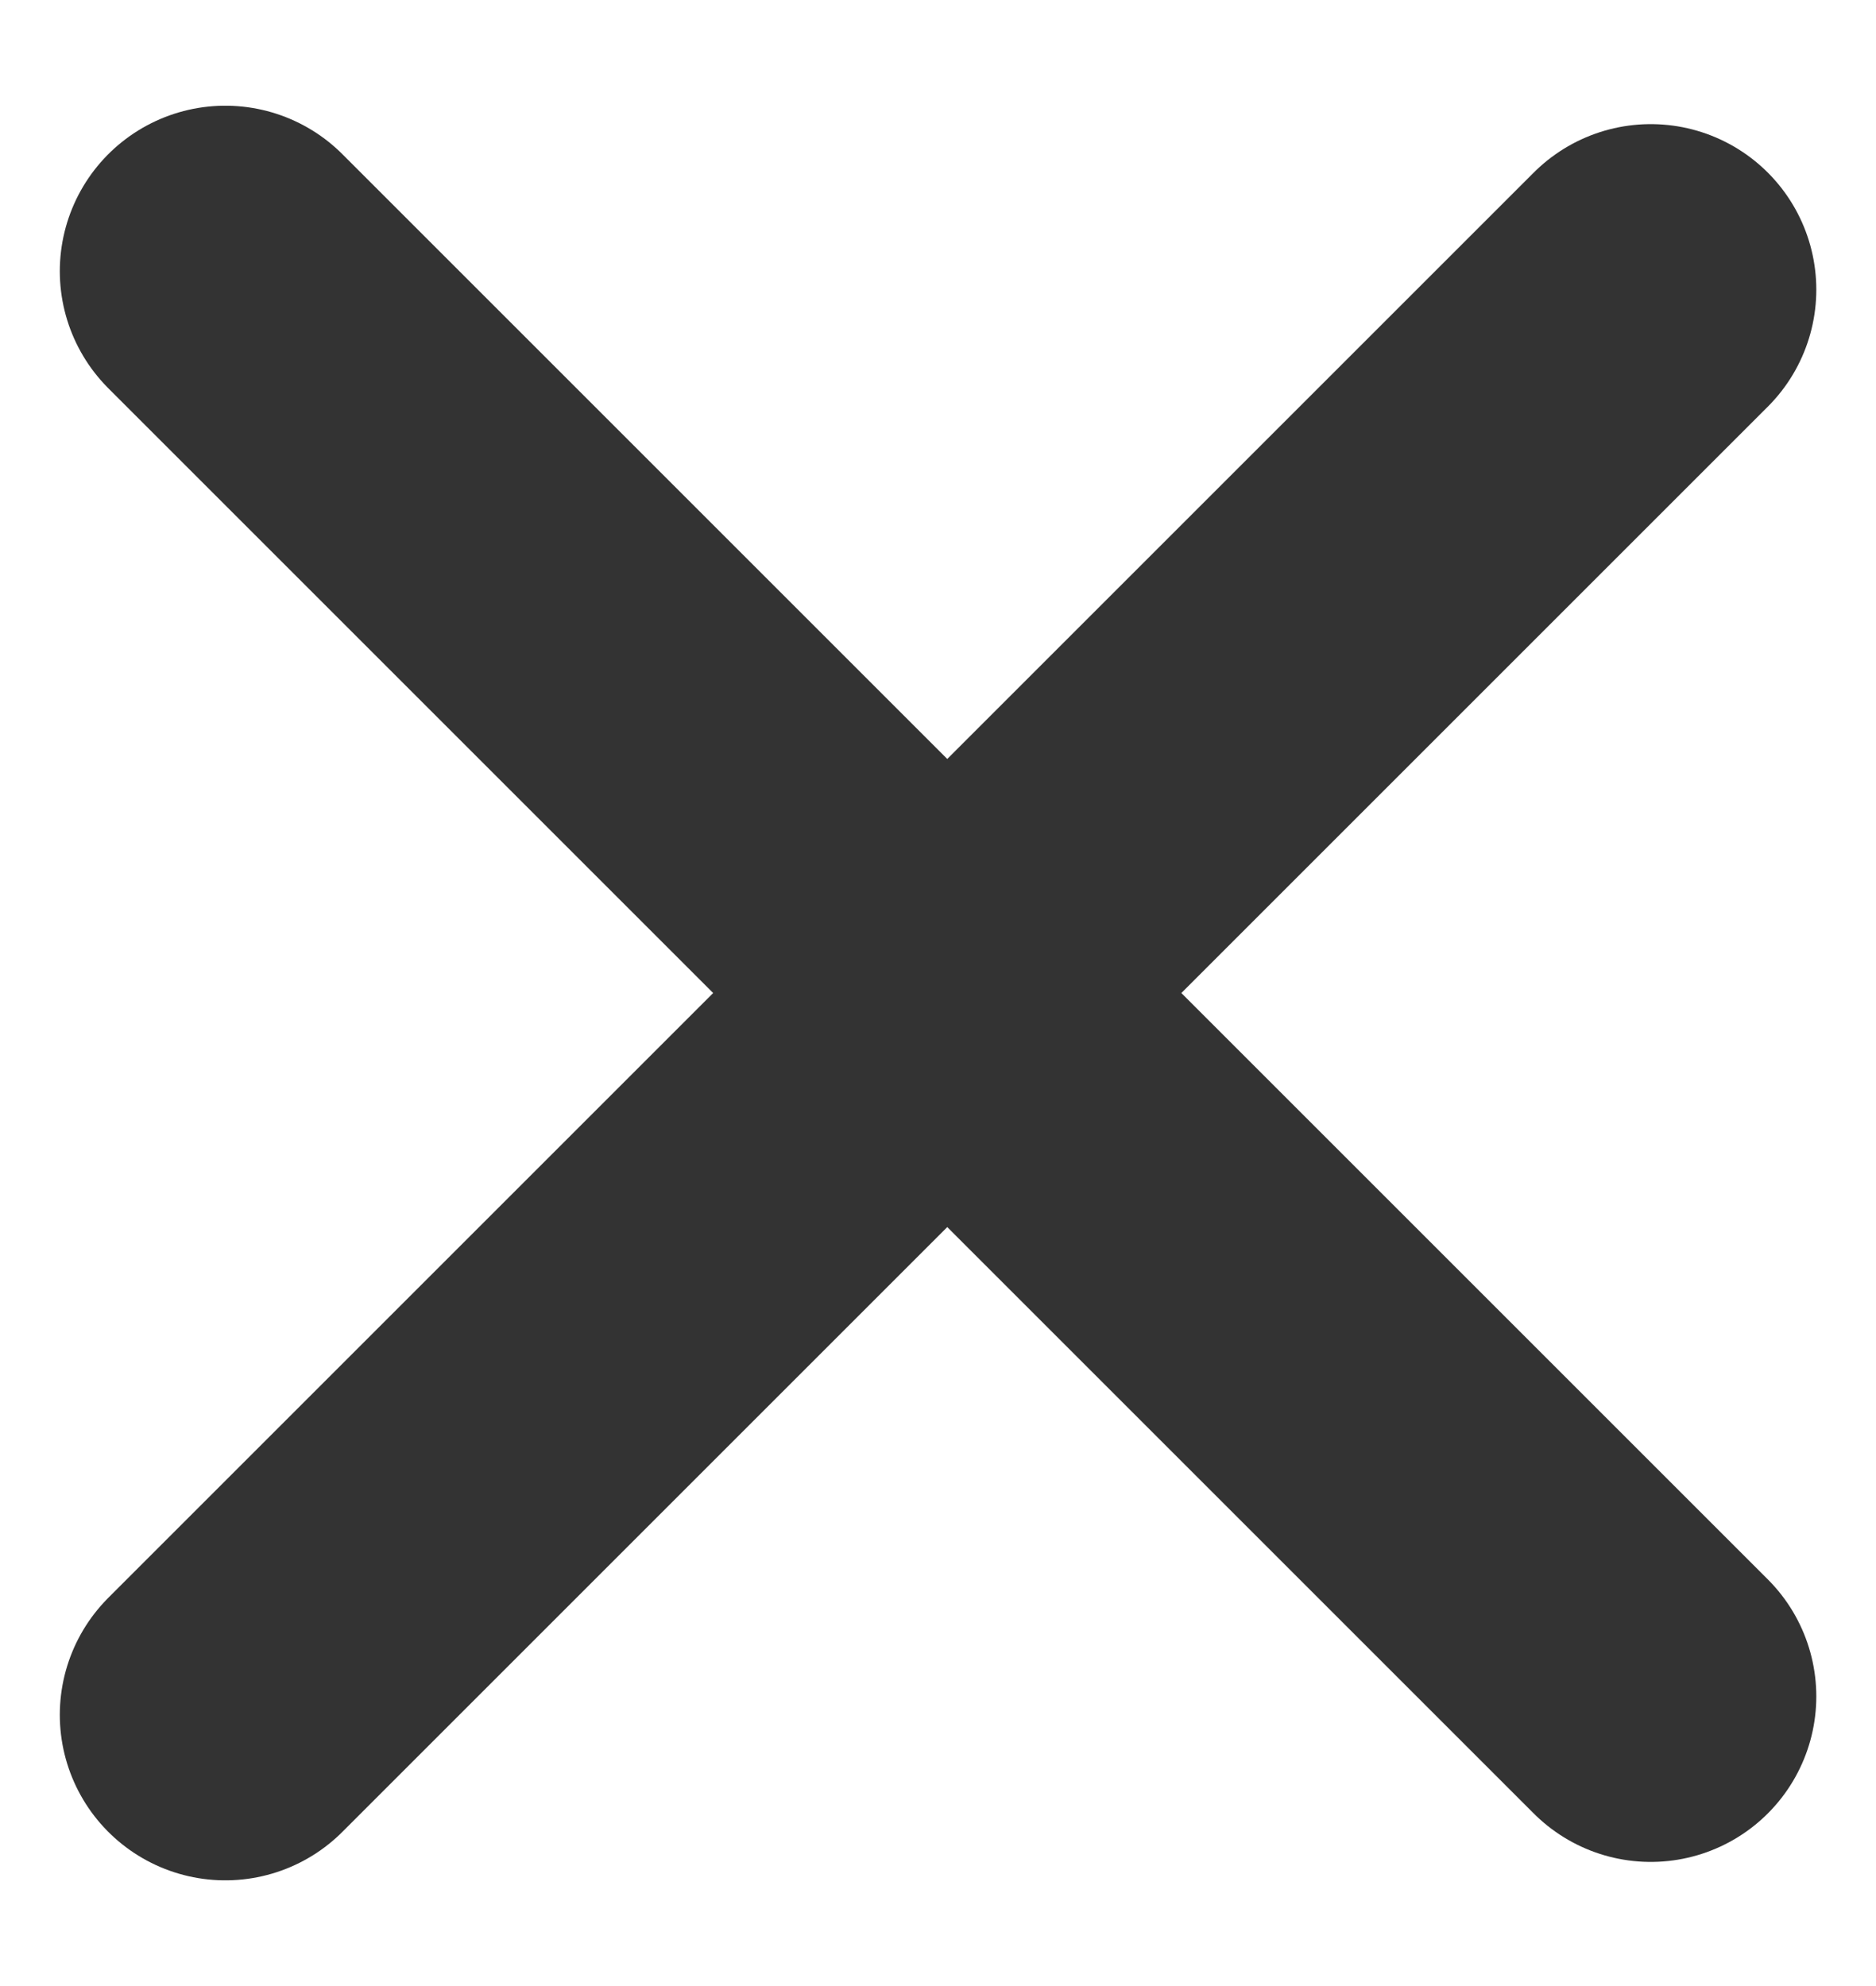
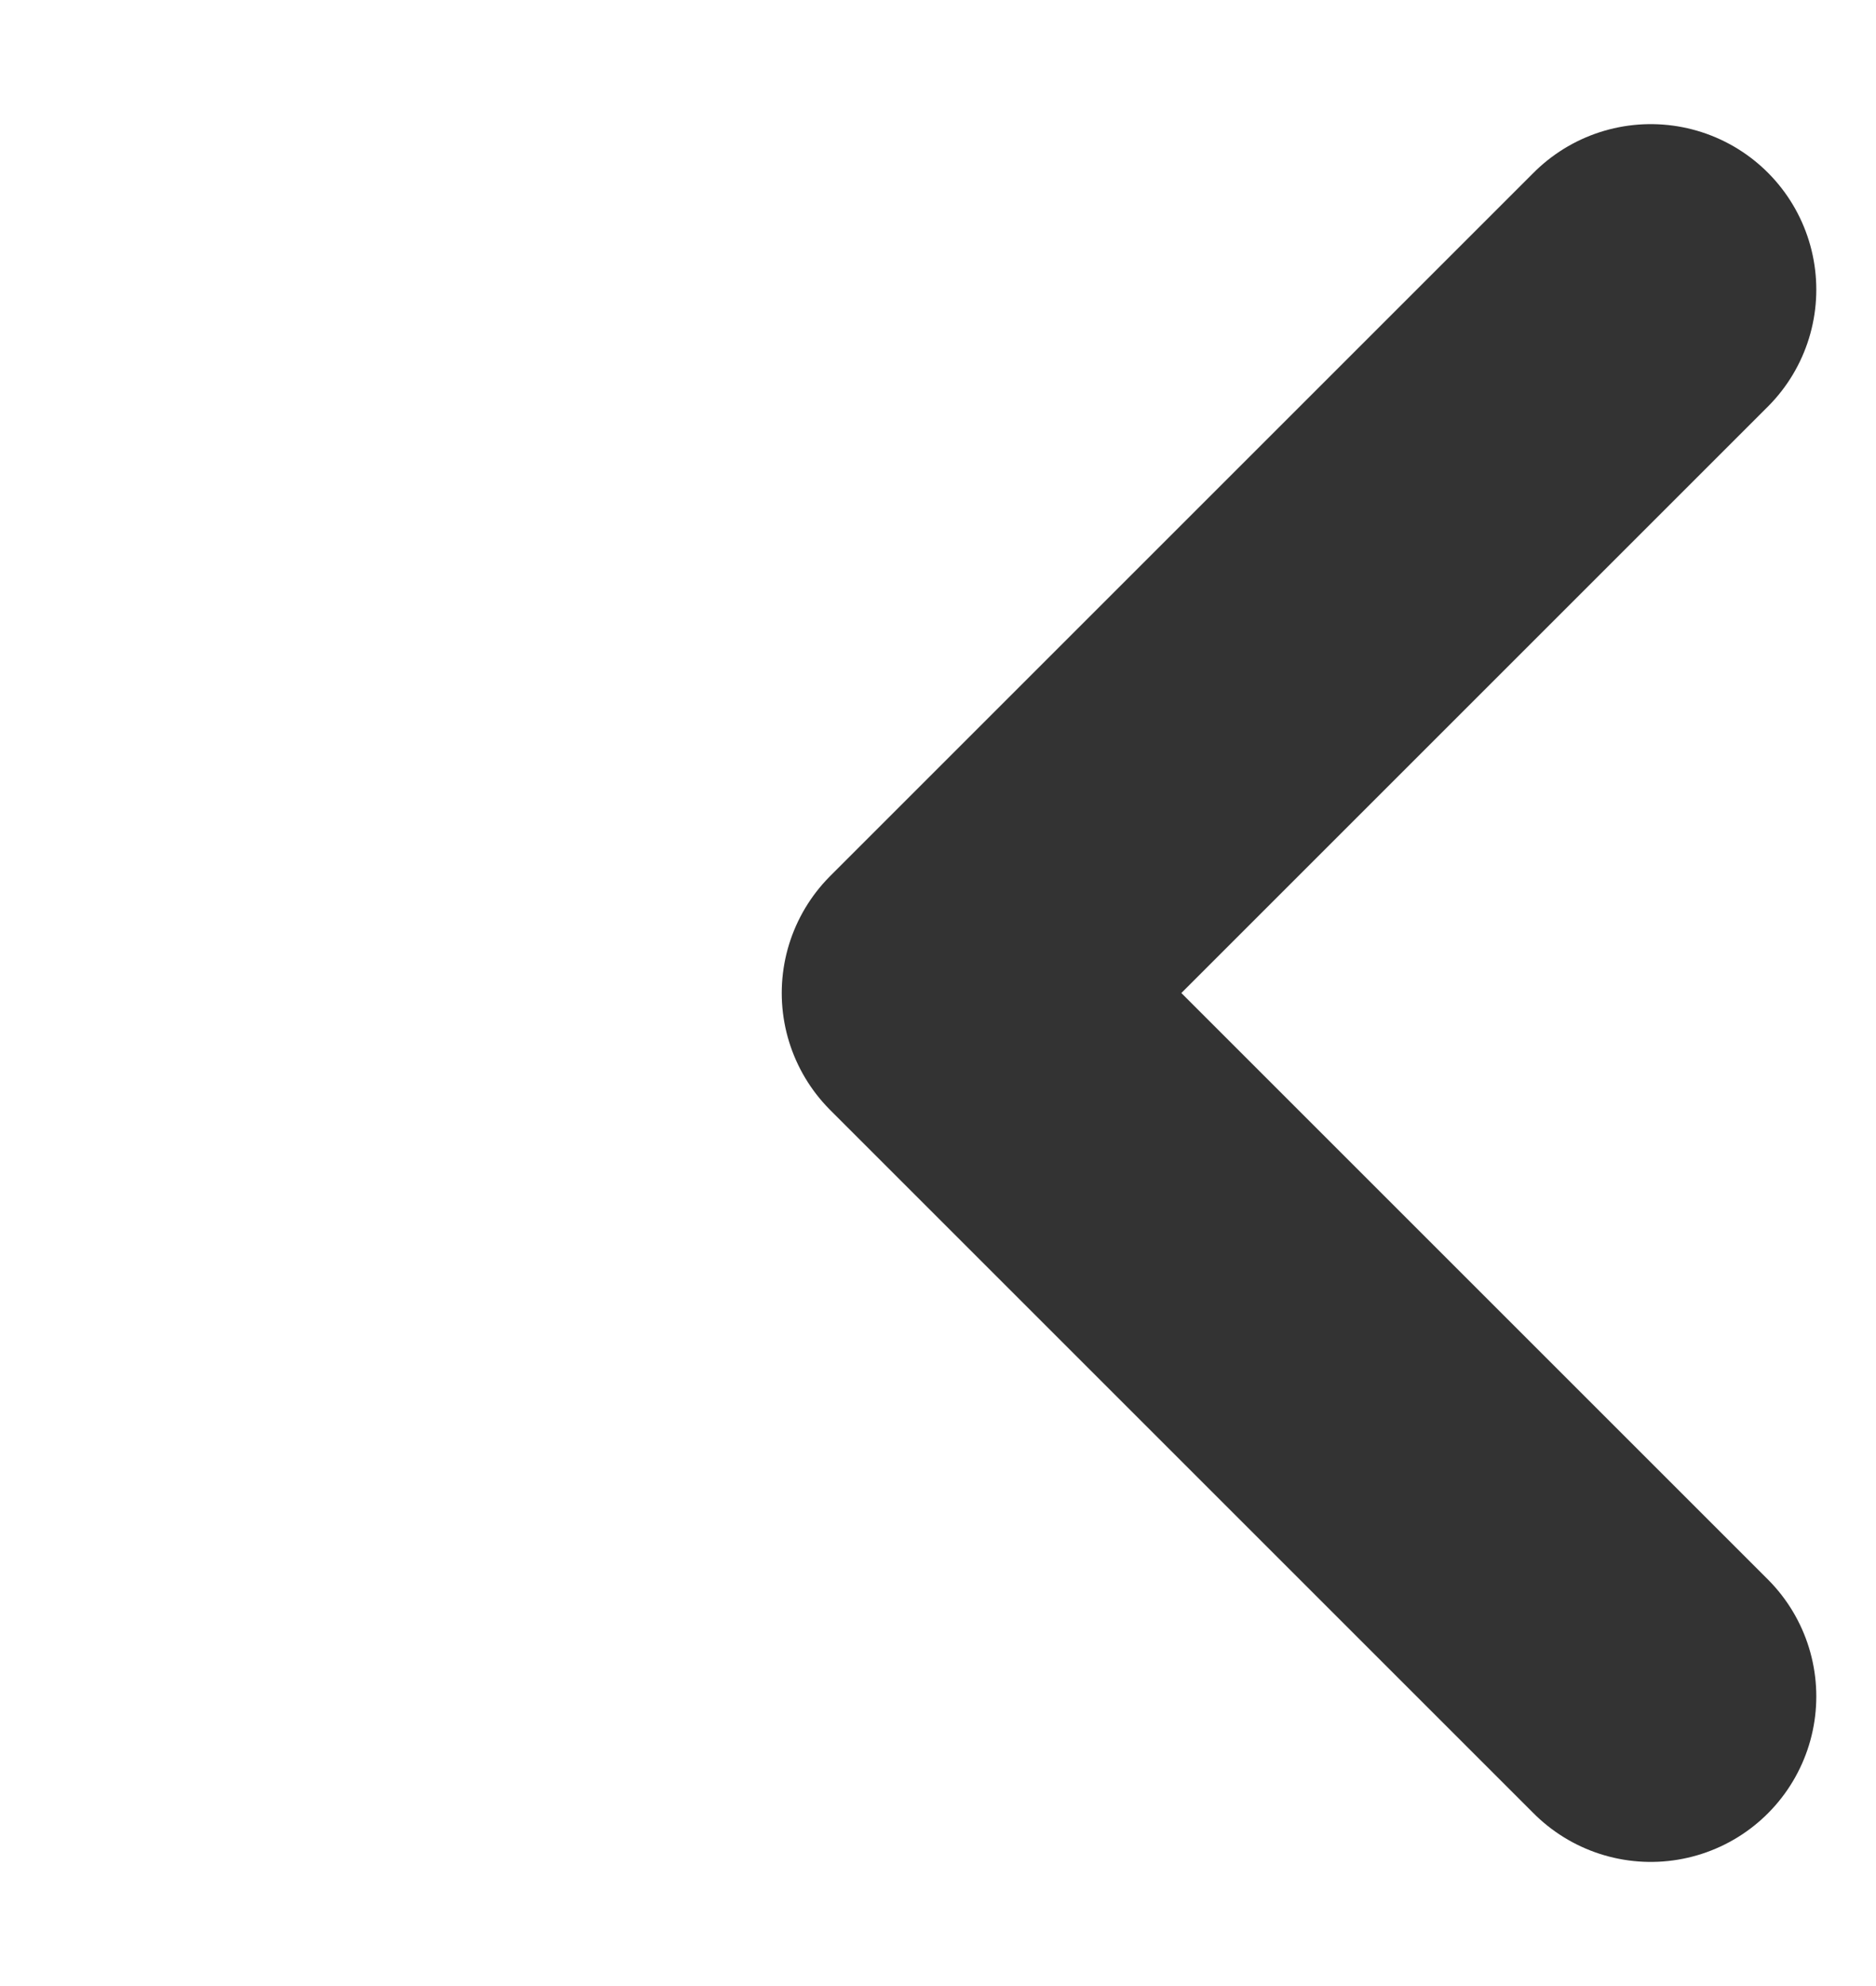
<svg xmlns="http://www.w3.org/2000/svg" width="17" height="18" viewBox="0 0 17 18" fill="none">
-   <path d="M2.042 15.542L8.584 9L2.042 2.458" stroke="#333333" stroke-width="3" stroke-linecap="round" stroke-linejoin="round" />
  <path d="M14.959 2.625L8.584 9L14.959 15.375" stroke="#333333" stroke-width="3" stroke-linecap="round" stroke-linejoin="round" />
</svg>